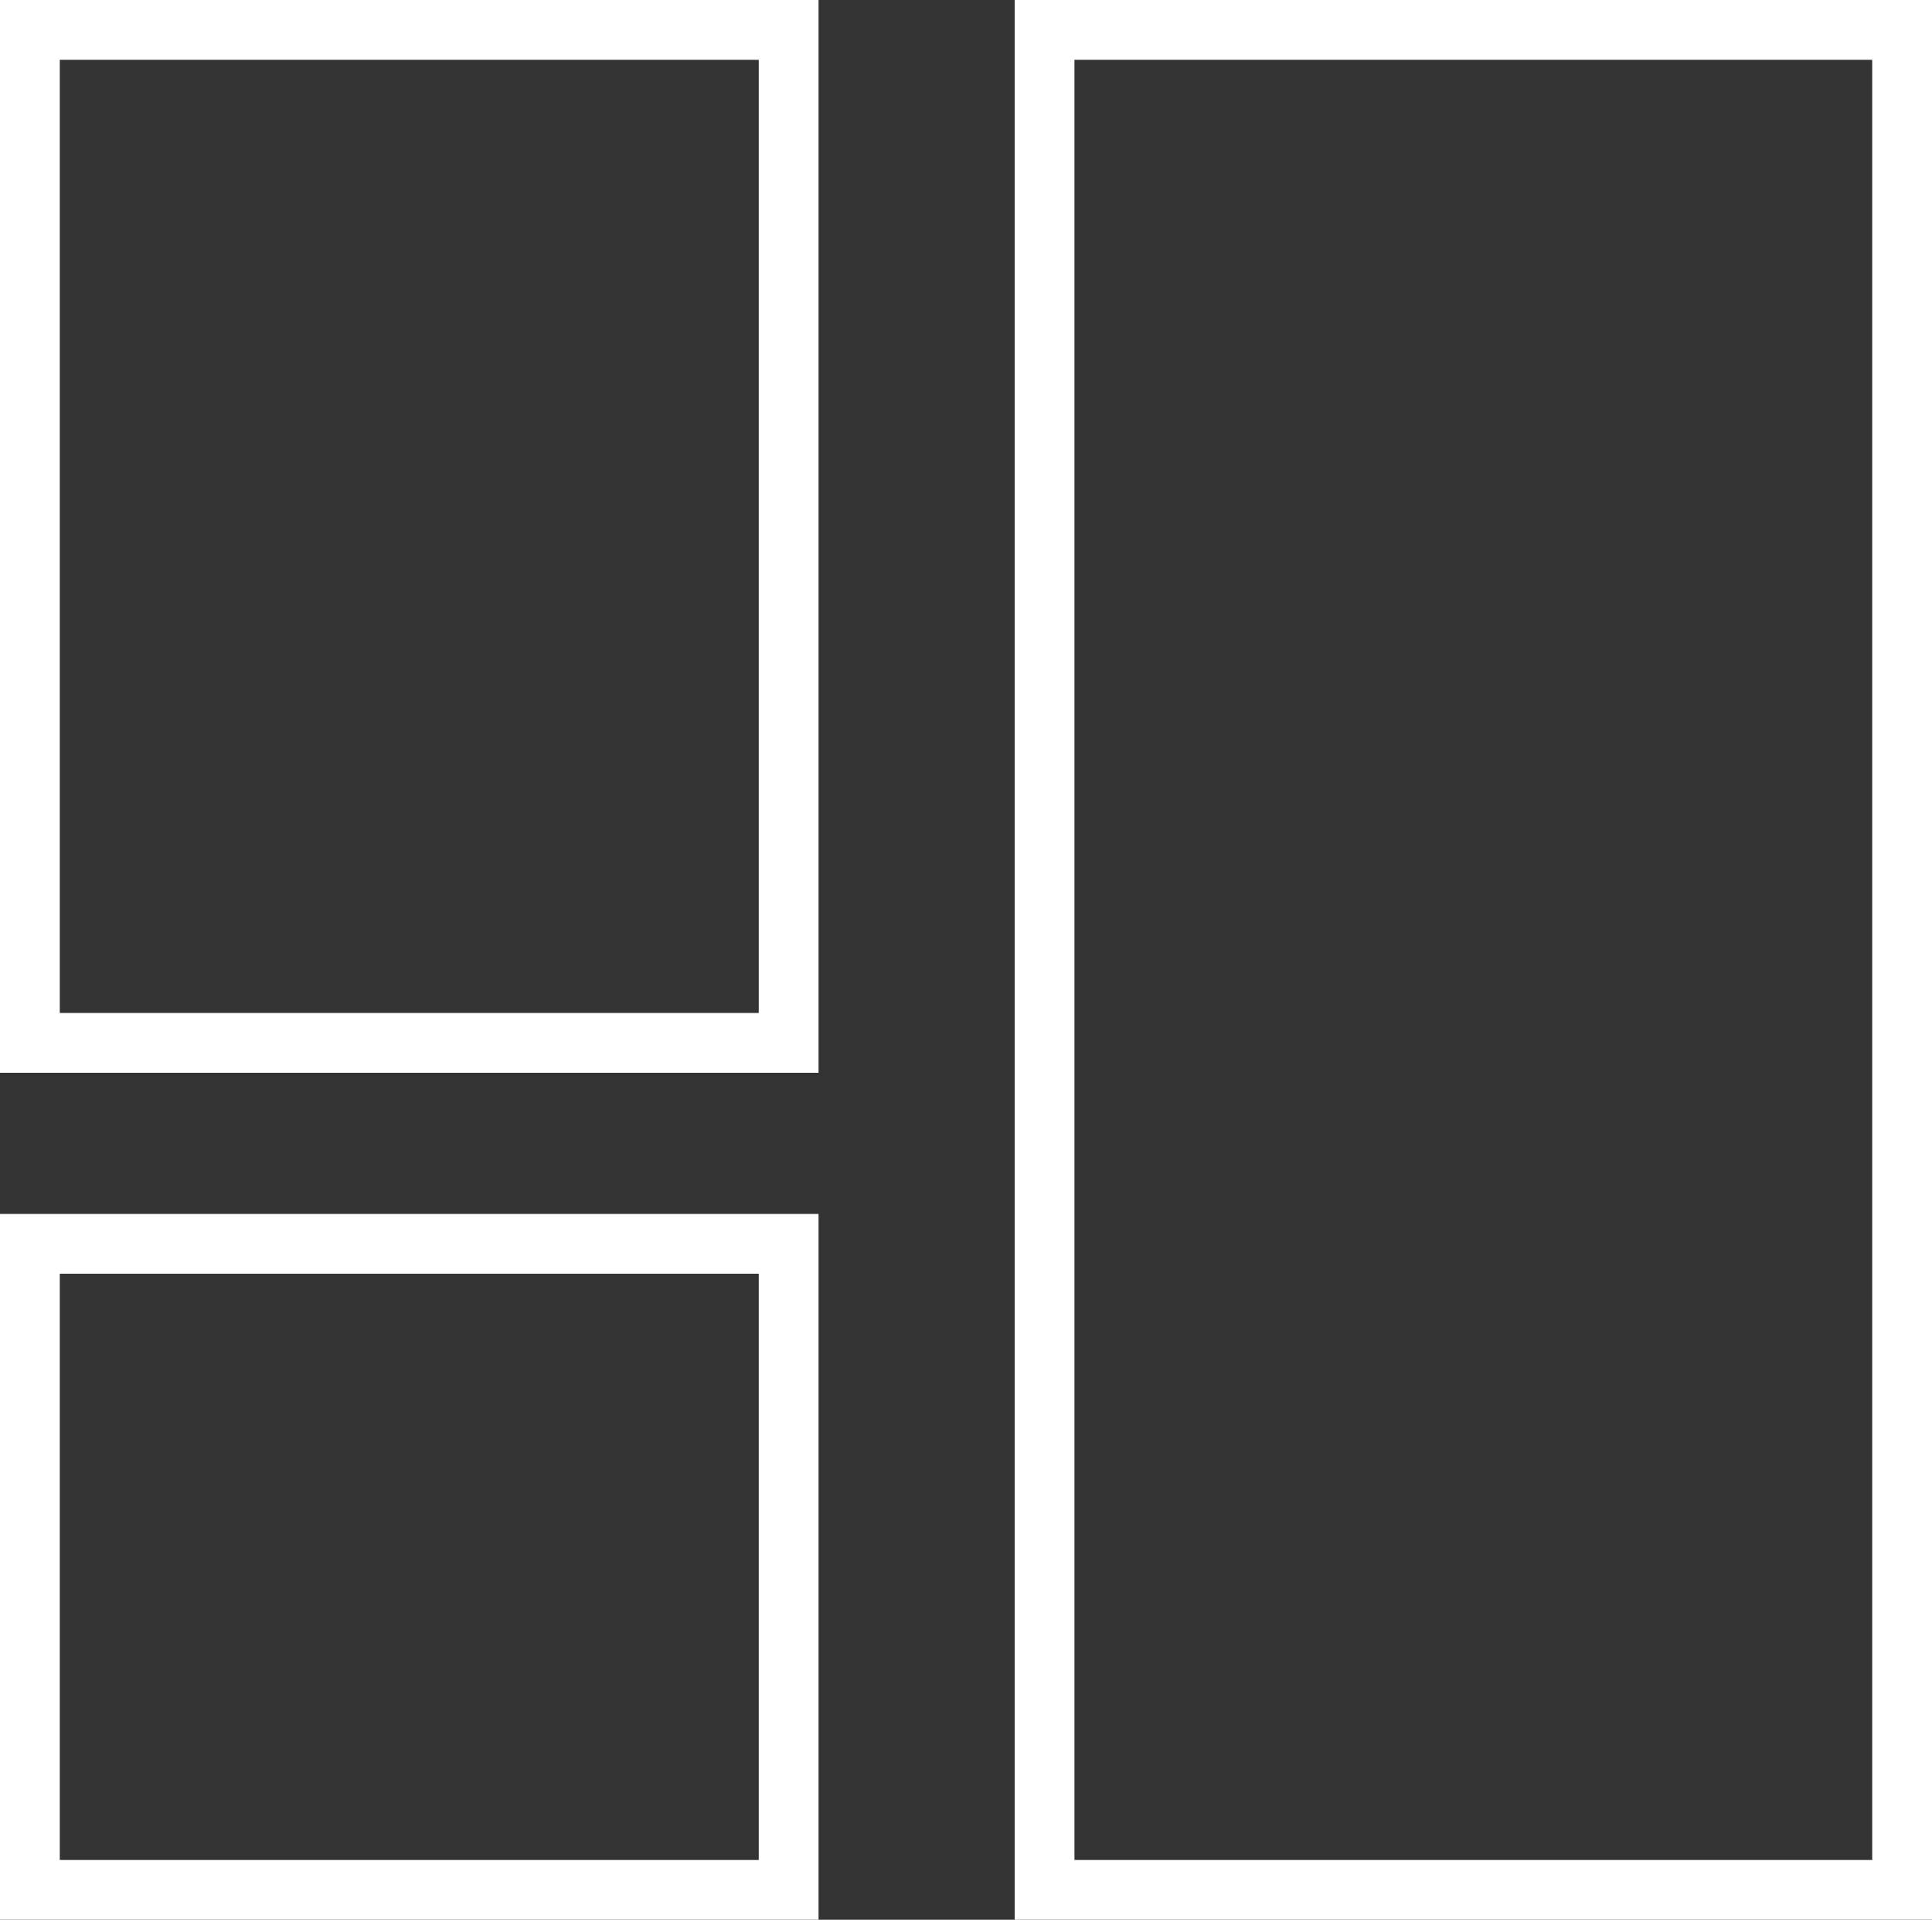
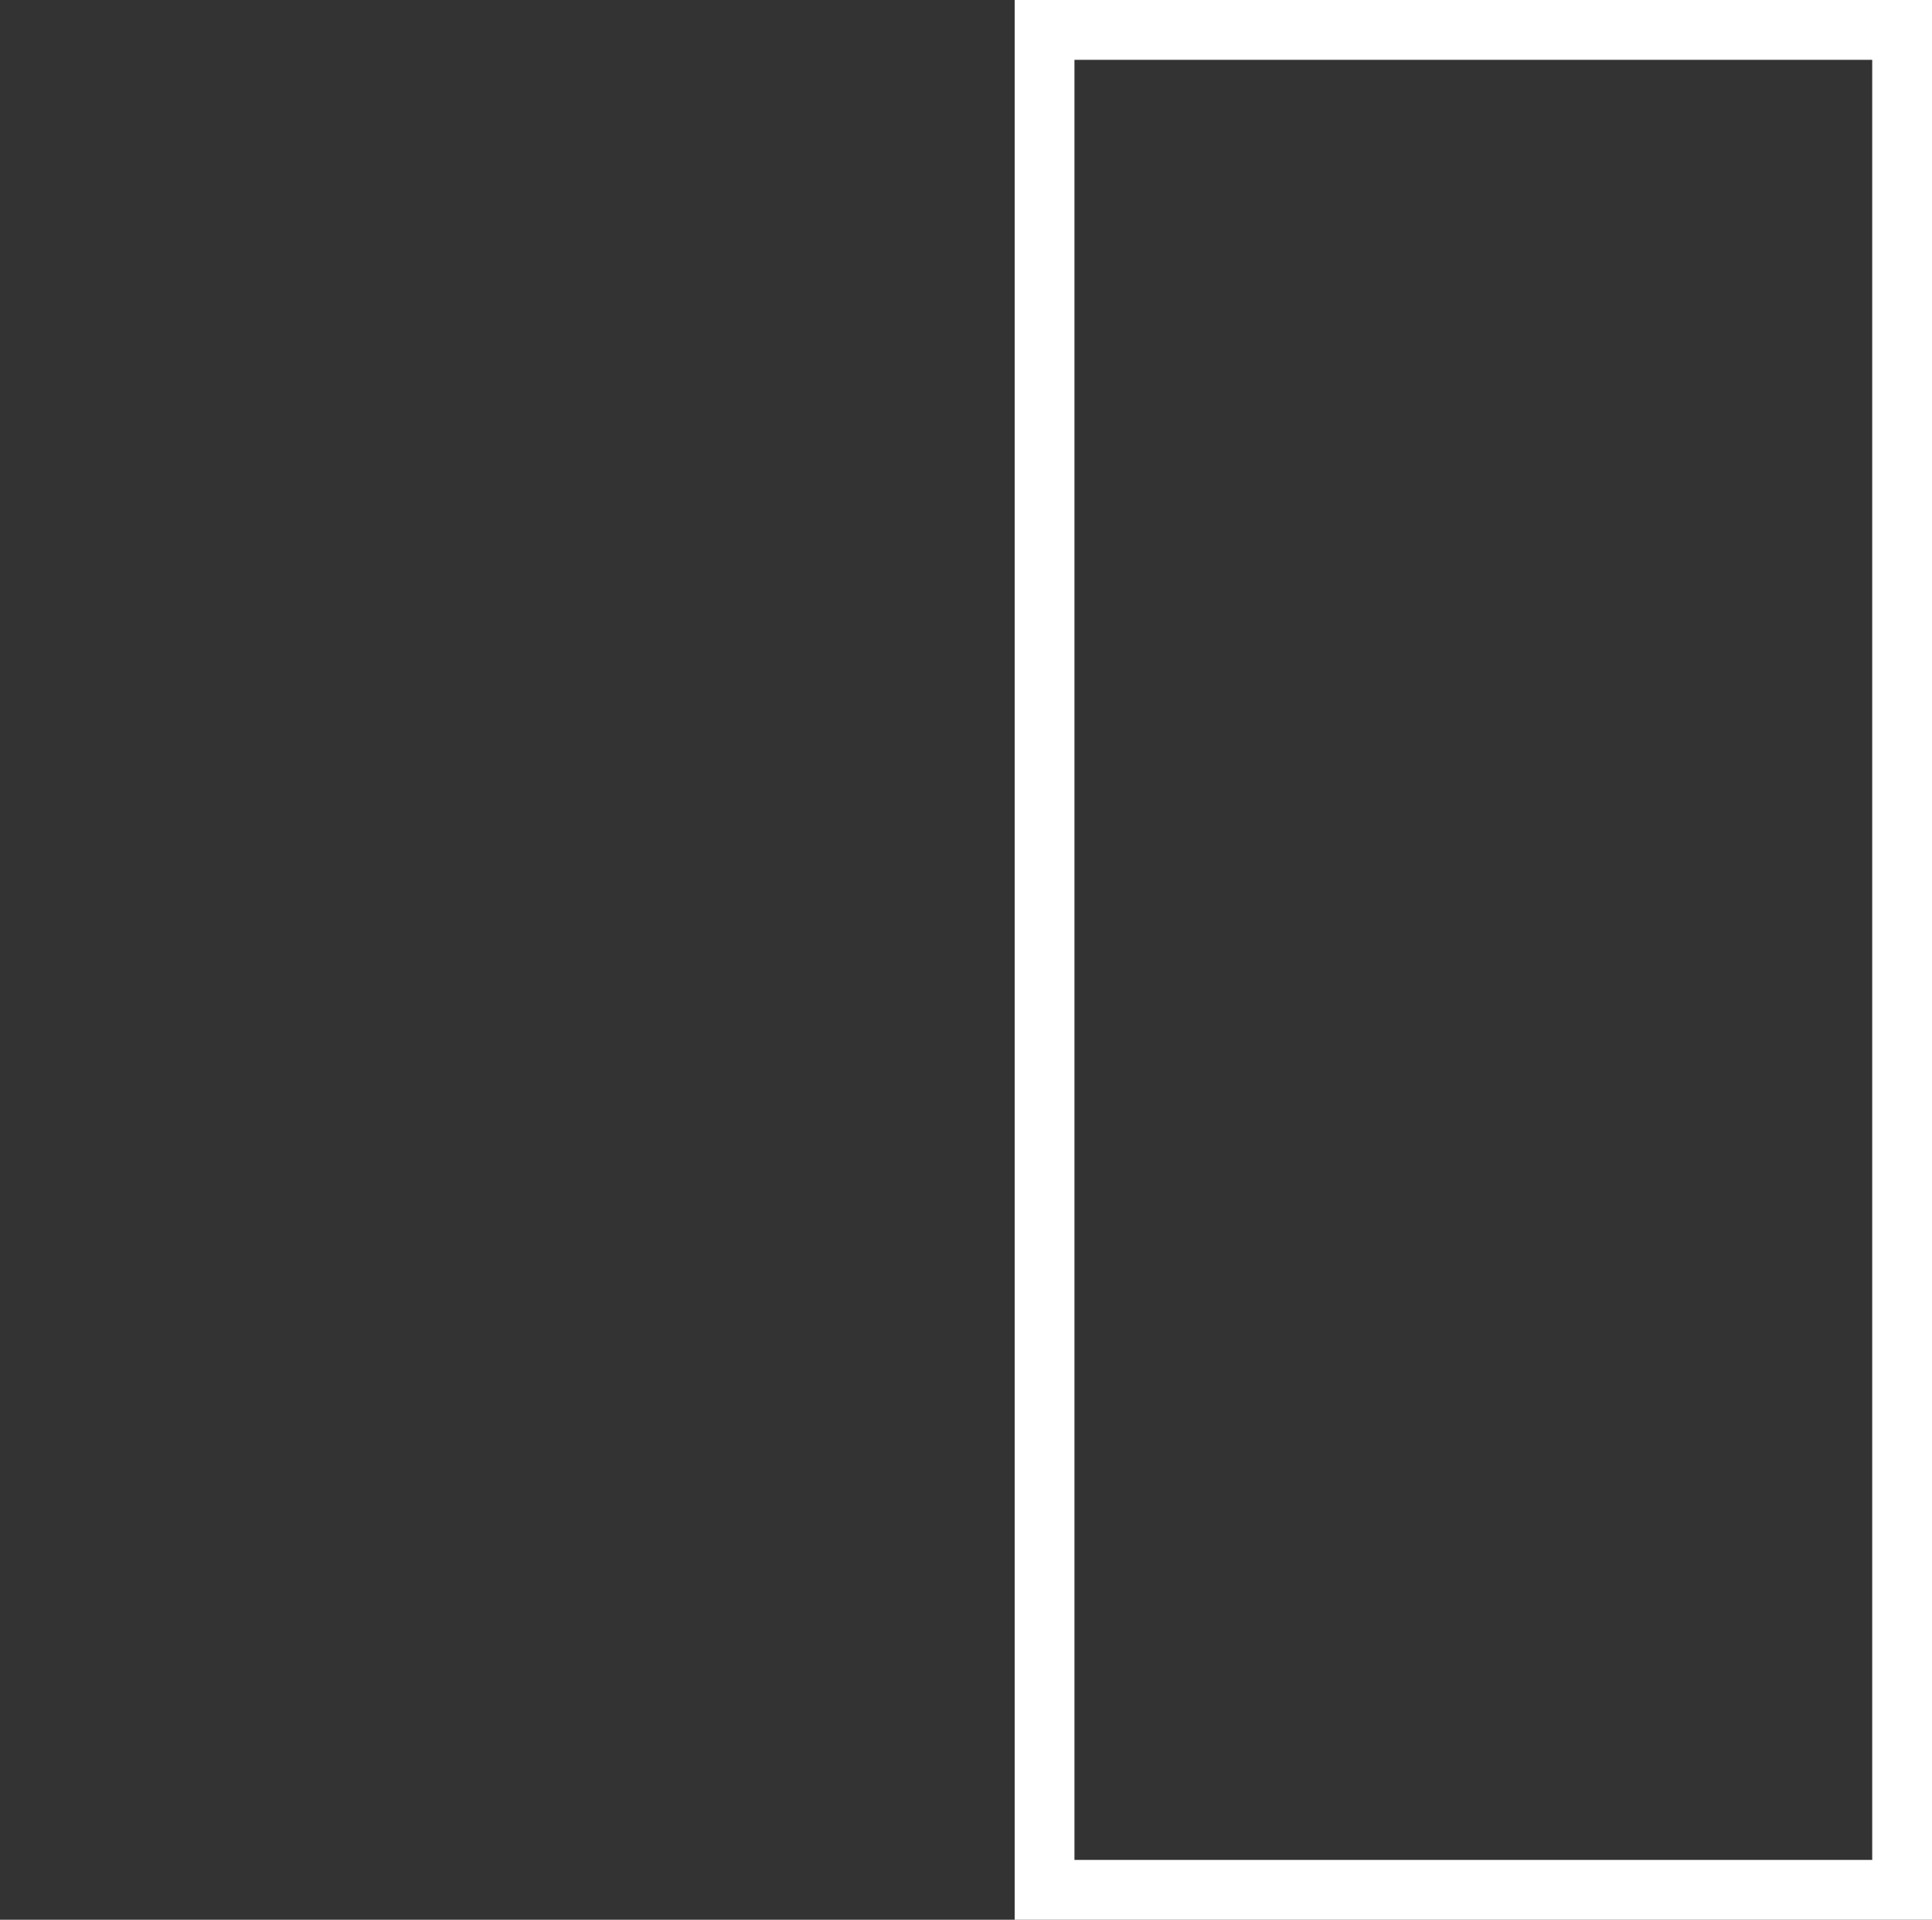
<svg xmlns="http://www.w3.org/2000/svg" width="64.628" height="64.205" viewBox="0 0 64.628 64.205">
  <rect x="0" y="0" width="64.628" height="64.205" fill="#333333" stroke="none" />
  <g id="Group_10930" data-name="Group 10930" transform="translate(0 0)">
    <g id="Group_10899" data-name="Group 10899" transform="translate(0 0)">
      <g id="Rectangle_5531" data-name="Rectangle 5531" transform="translate(0 64.205) rotate(-90)" fill="none" stroke="#fff" stroke-width="2">
-         <rect width="23.605" height="27.381" stroke="none" />
-         <rect x="1" y="1" width="21.605" height="25.381" fill="none" />
-       </g>
+         </g>
      <g id="Rectangle_5533" data-name="Rectangle 5533" transform="translate(33.942 64.205) rotate(-90)" fill="none" stroke="#fff" stroke-width="2">
        <rect width="64.205" height="30.686" stroke="none" />
        <rect x="1" y="1" width="62.205" height="28.686" fill="none" />
      </g>
      <g id="Rectangle_5532" data-name="Rectangle 5532" transform="translate(0 35.879) rotate(-90)" fill="none" stroke="#fff" stroke-width="2">
-         <rect width="35.879" height="27.381" stroke="none" />
-         <rect x="1" y="1" width="33.879" height="25.381" fill="none" />
-       </g>
+         </g>
    </g>
  </g>
</svg>